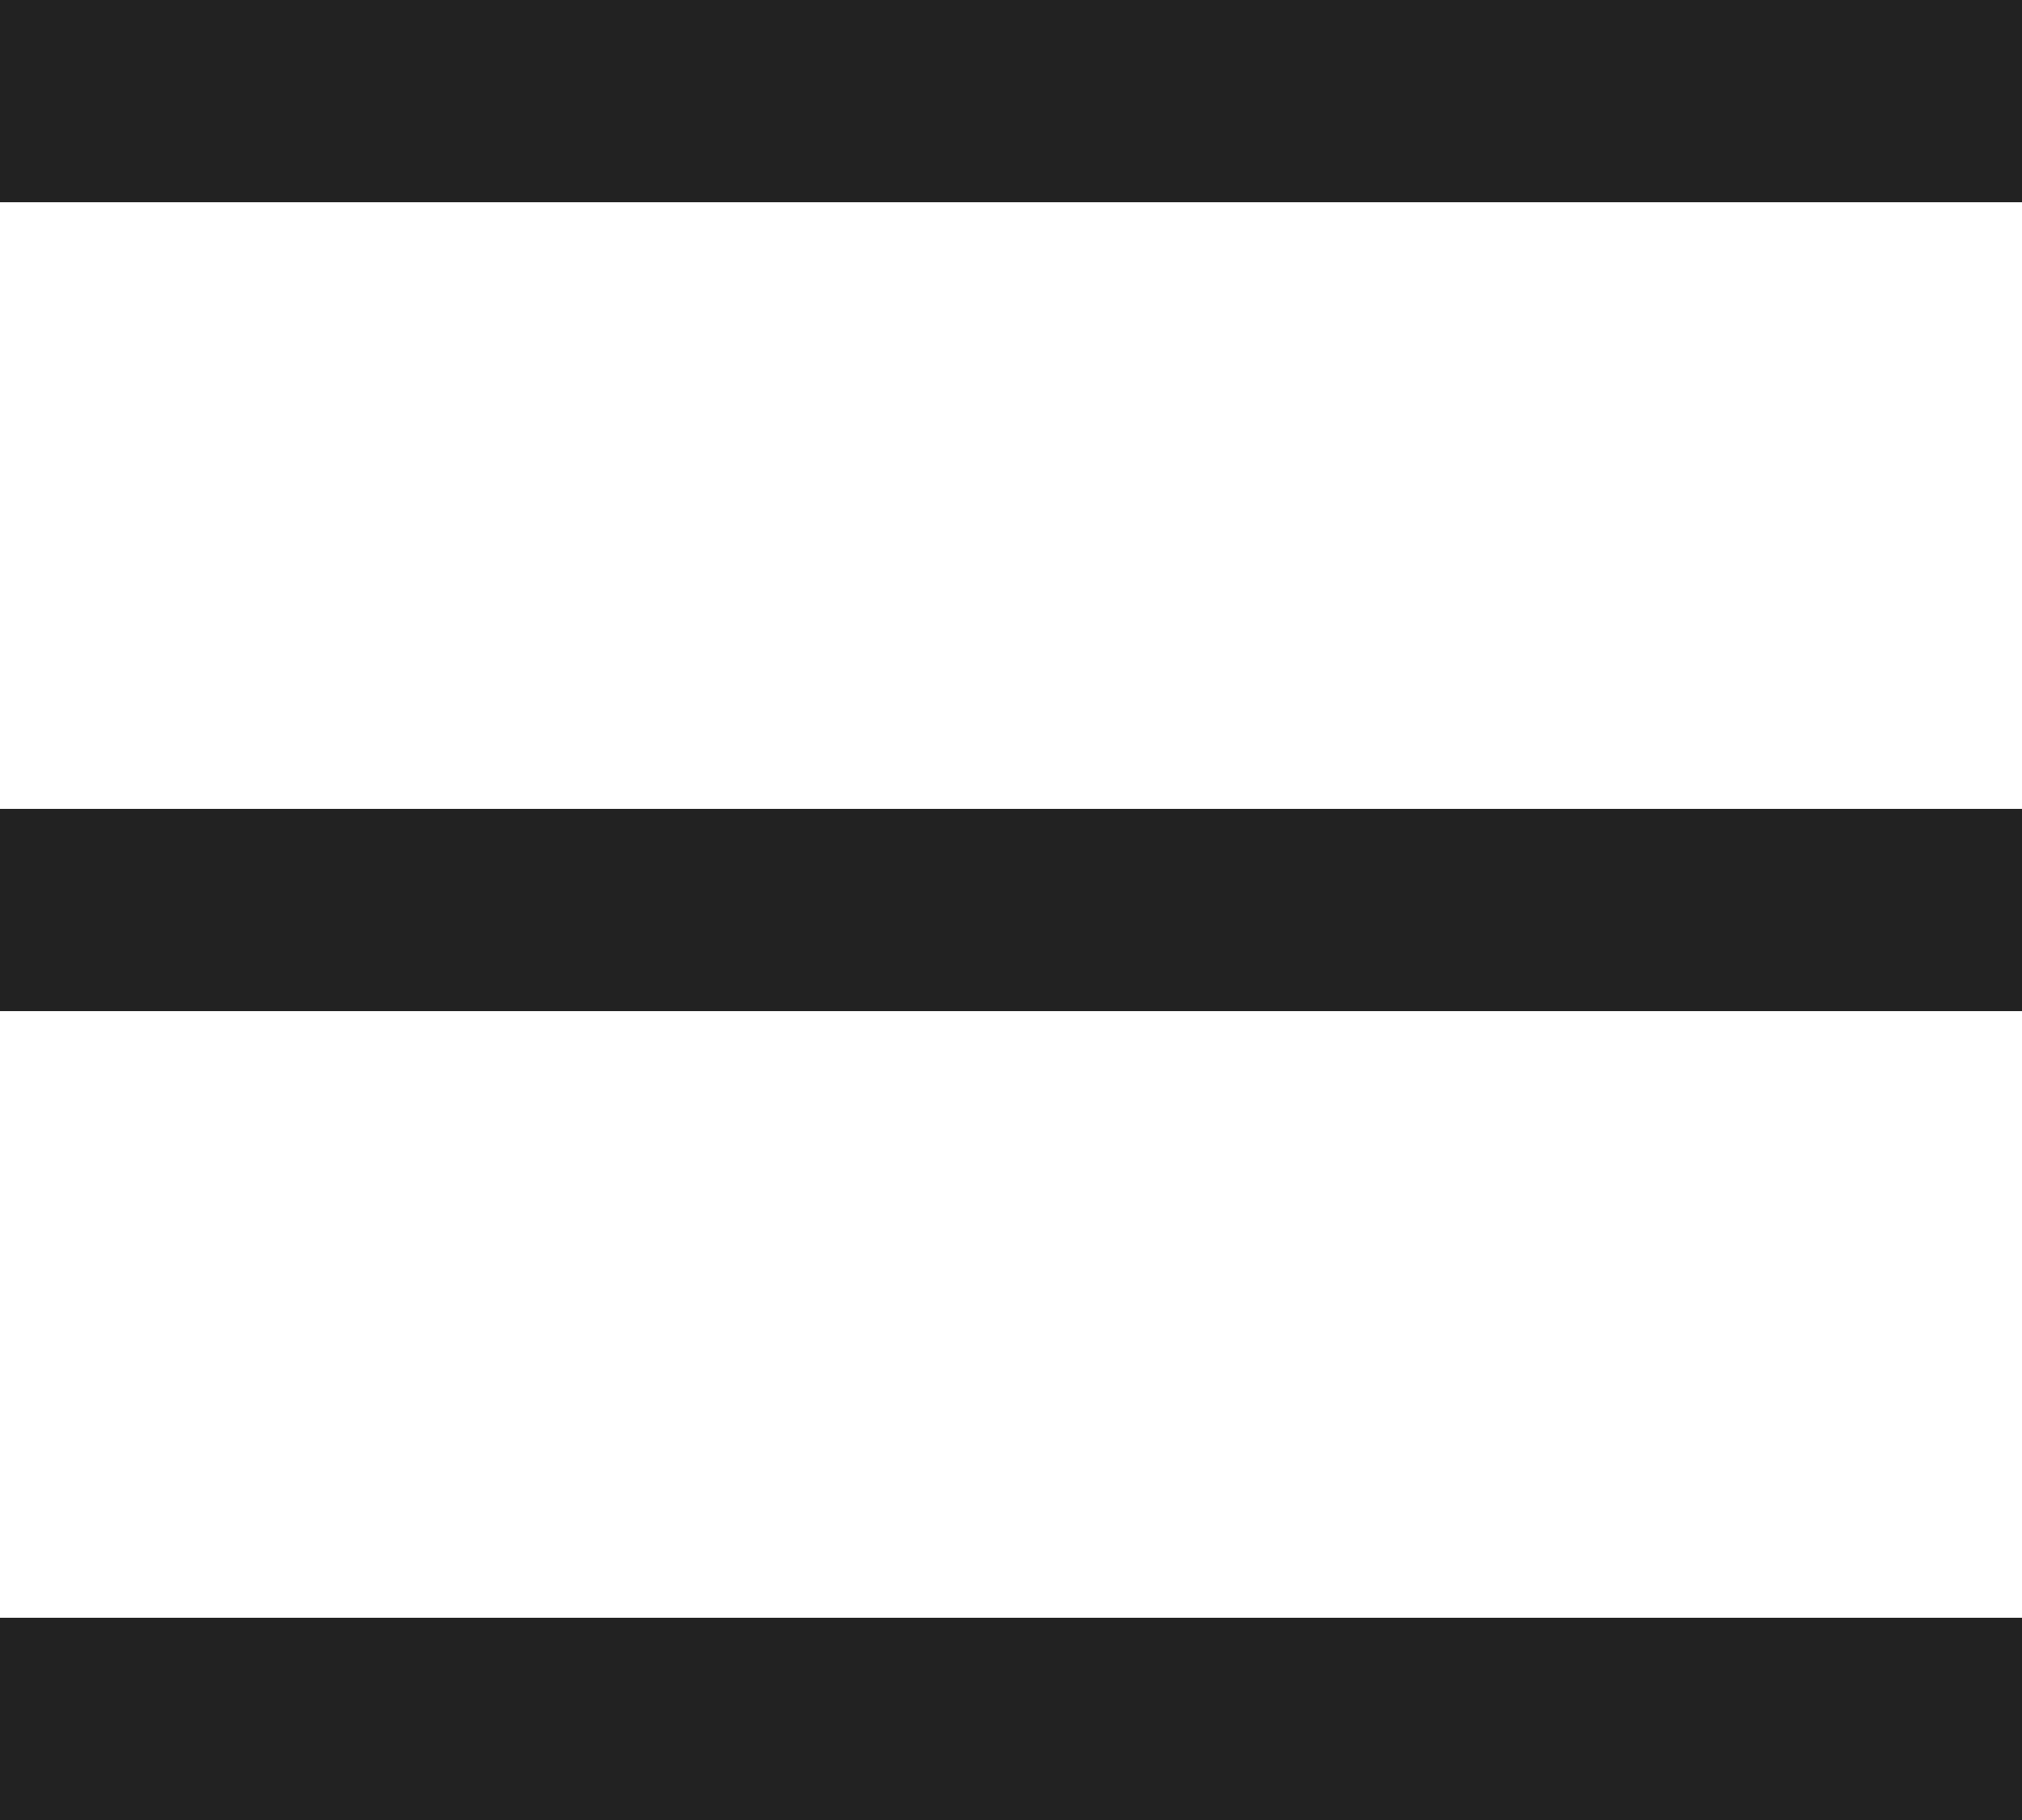
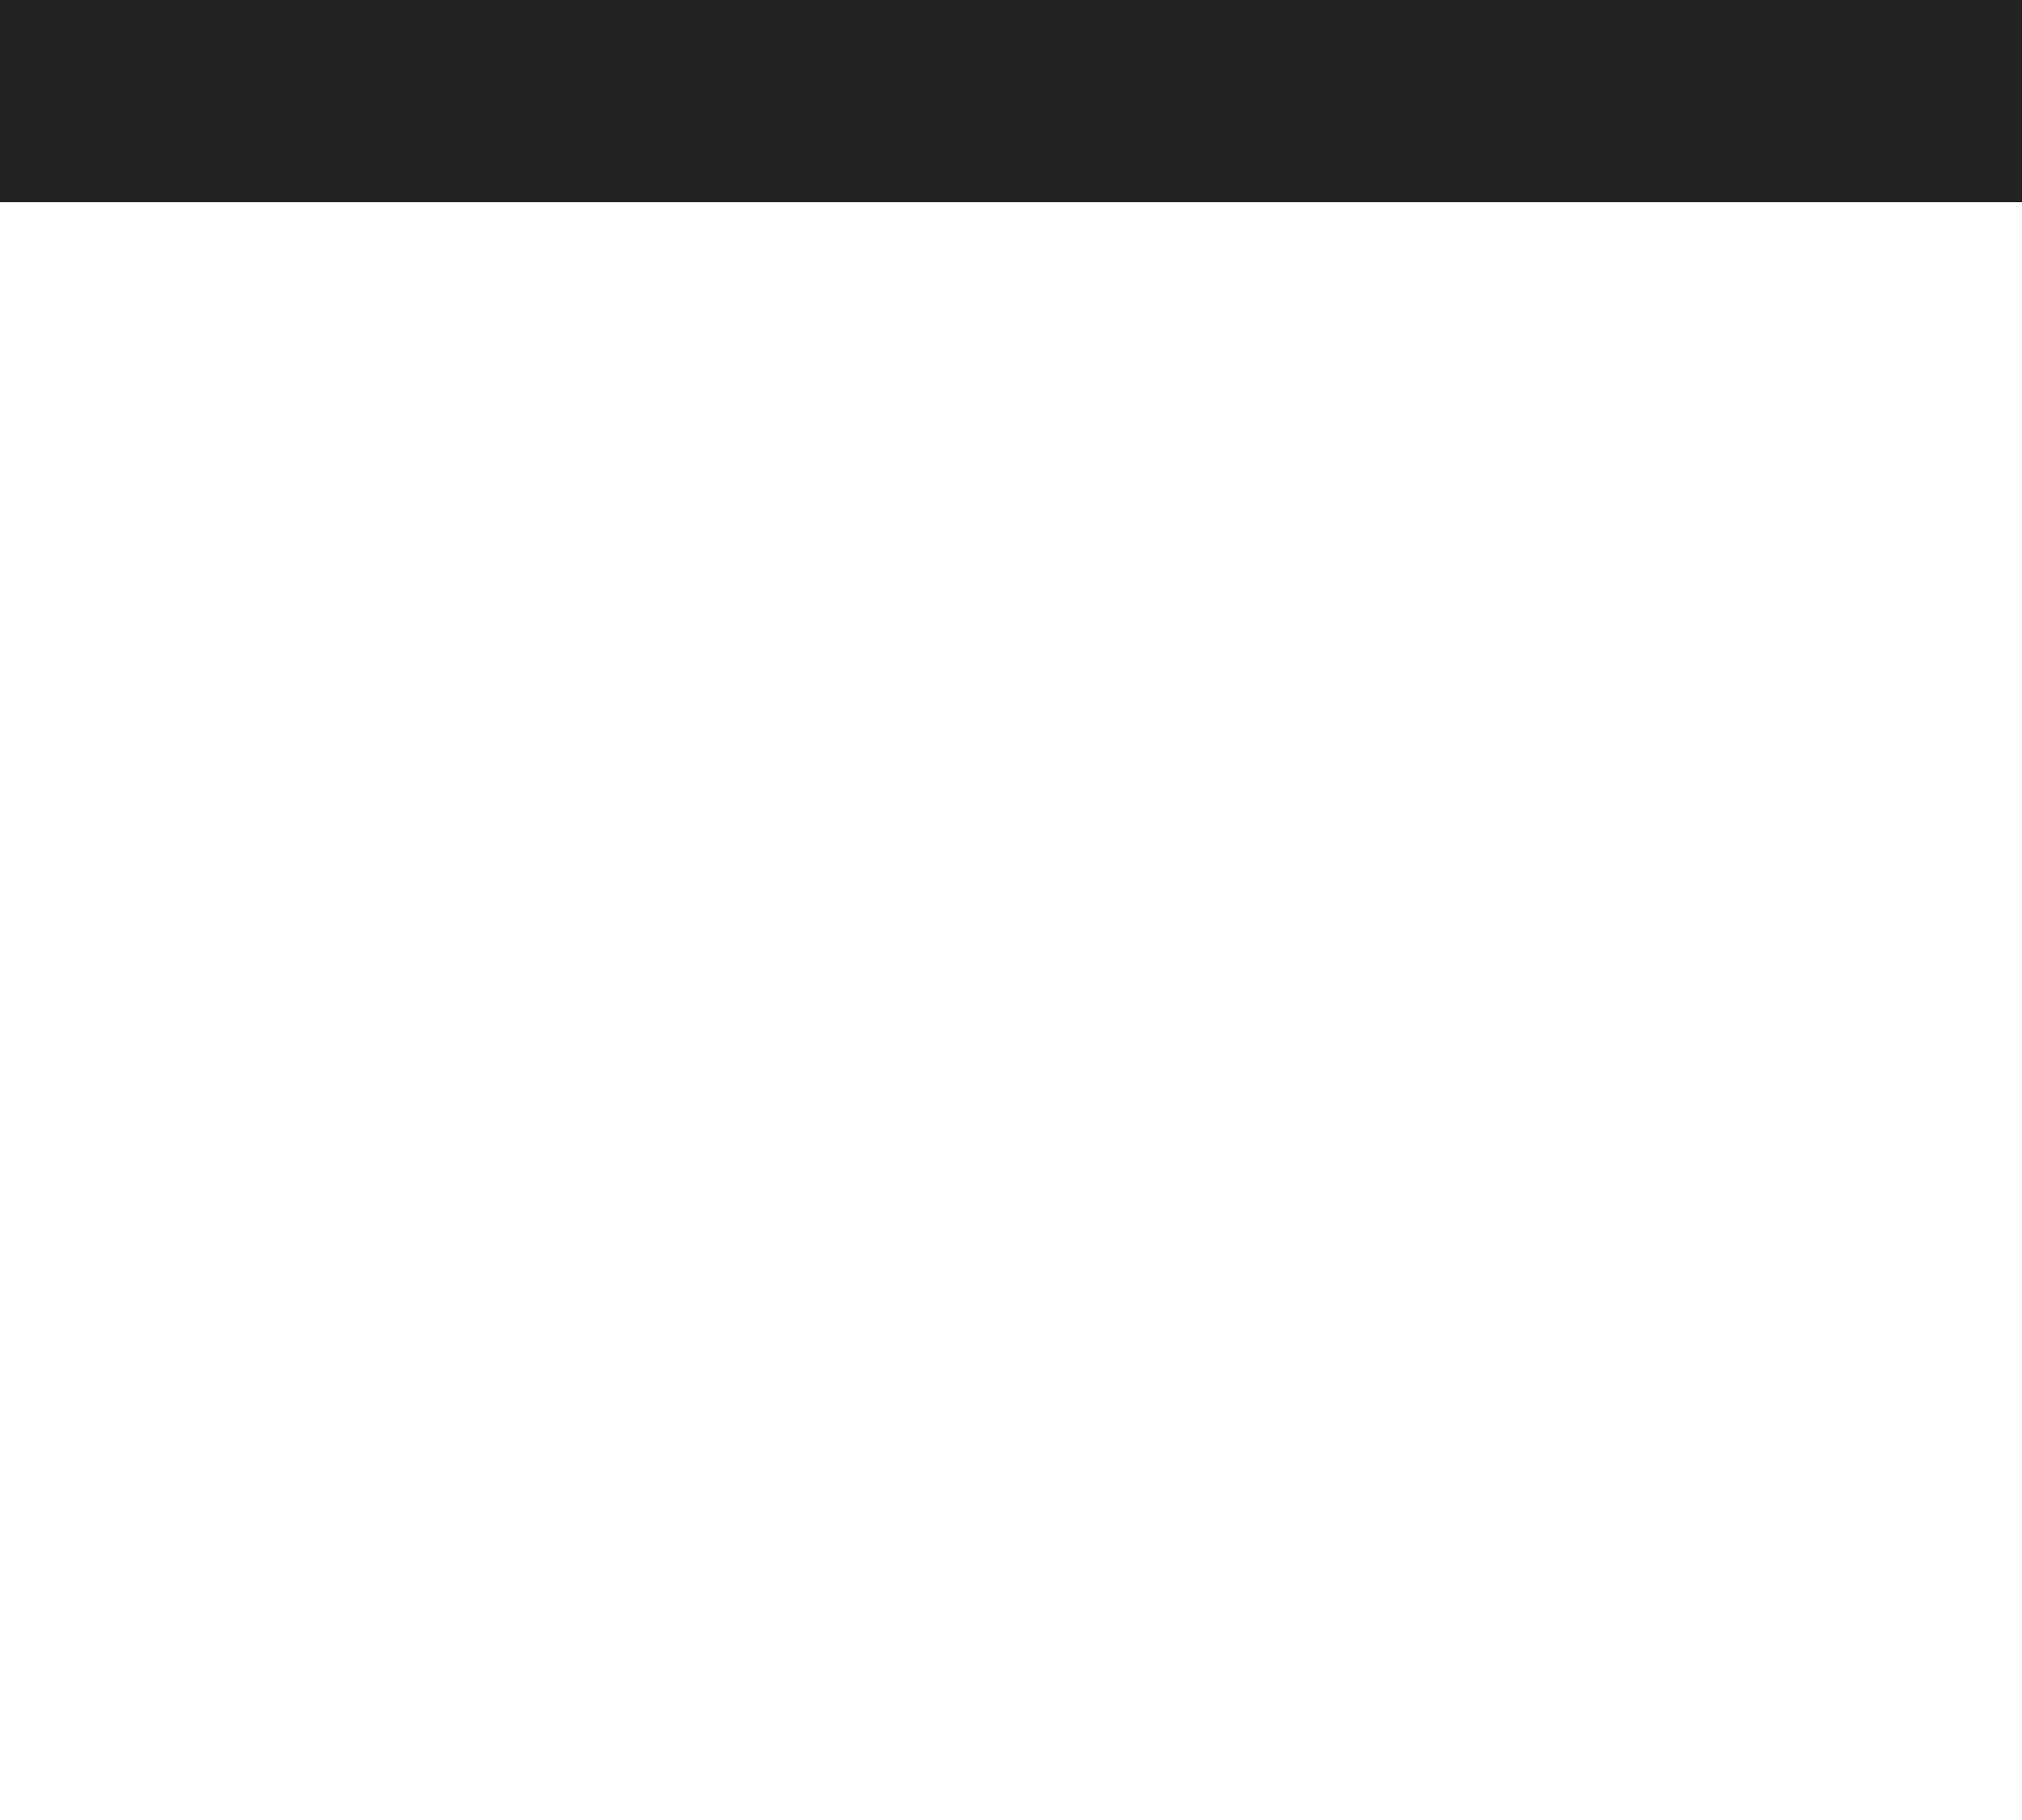
<svg xmlns="http://www.w3.org/2000/svg" width="15" height="13.5" viewBox="0 0 15 13.5">
  <g id="그룹_1" data-name="그룹 1" transform="translate(-269.5 -136.75)">
    <line id="선_1" data-name="선 1" x2="15" transform="translate(269.5 137.5)" fill="none" stroke="#222" stroke-width="1.5" />
-     <line id="선_2" data-name="선 2" x2="15" transform="translate(269.5 143.5)" fill="none" stroke="#222" stroke-width="1.5" />
-     <line id="선_3" data-name="선 3" x2="15" transform="translate(269.5 149.5)" fill="none" stroke="#222" stroke-width="1.5" />
  </g>
</svg>